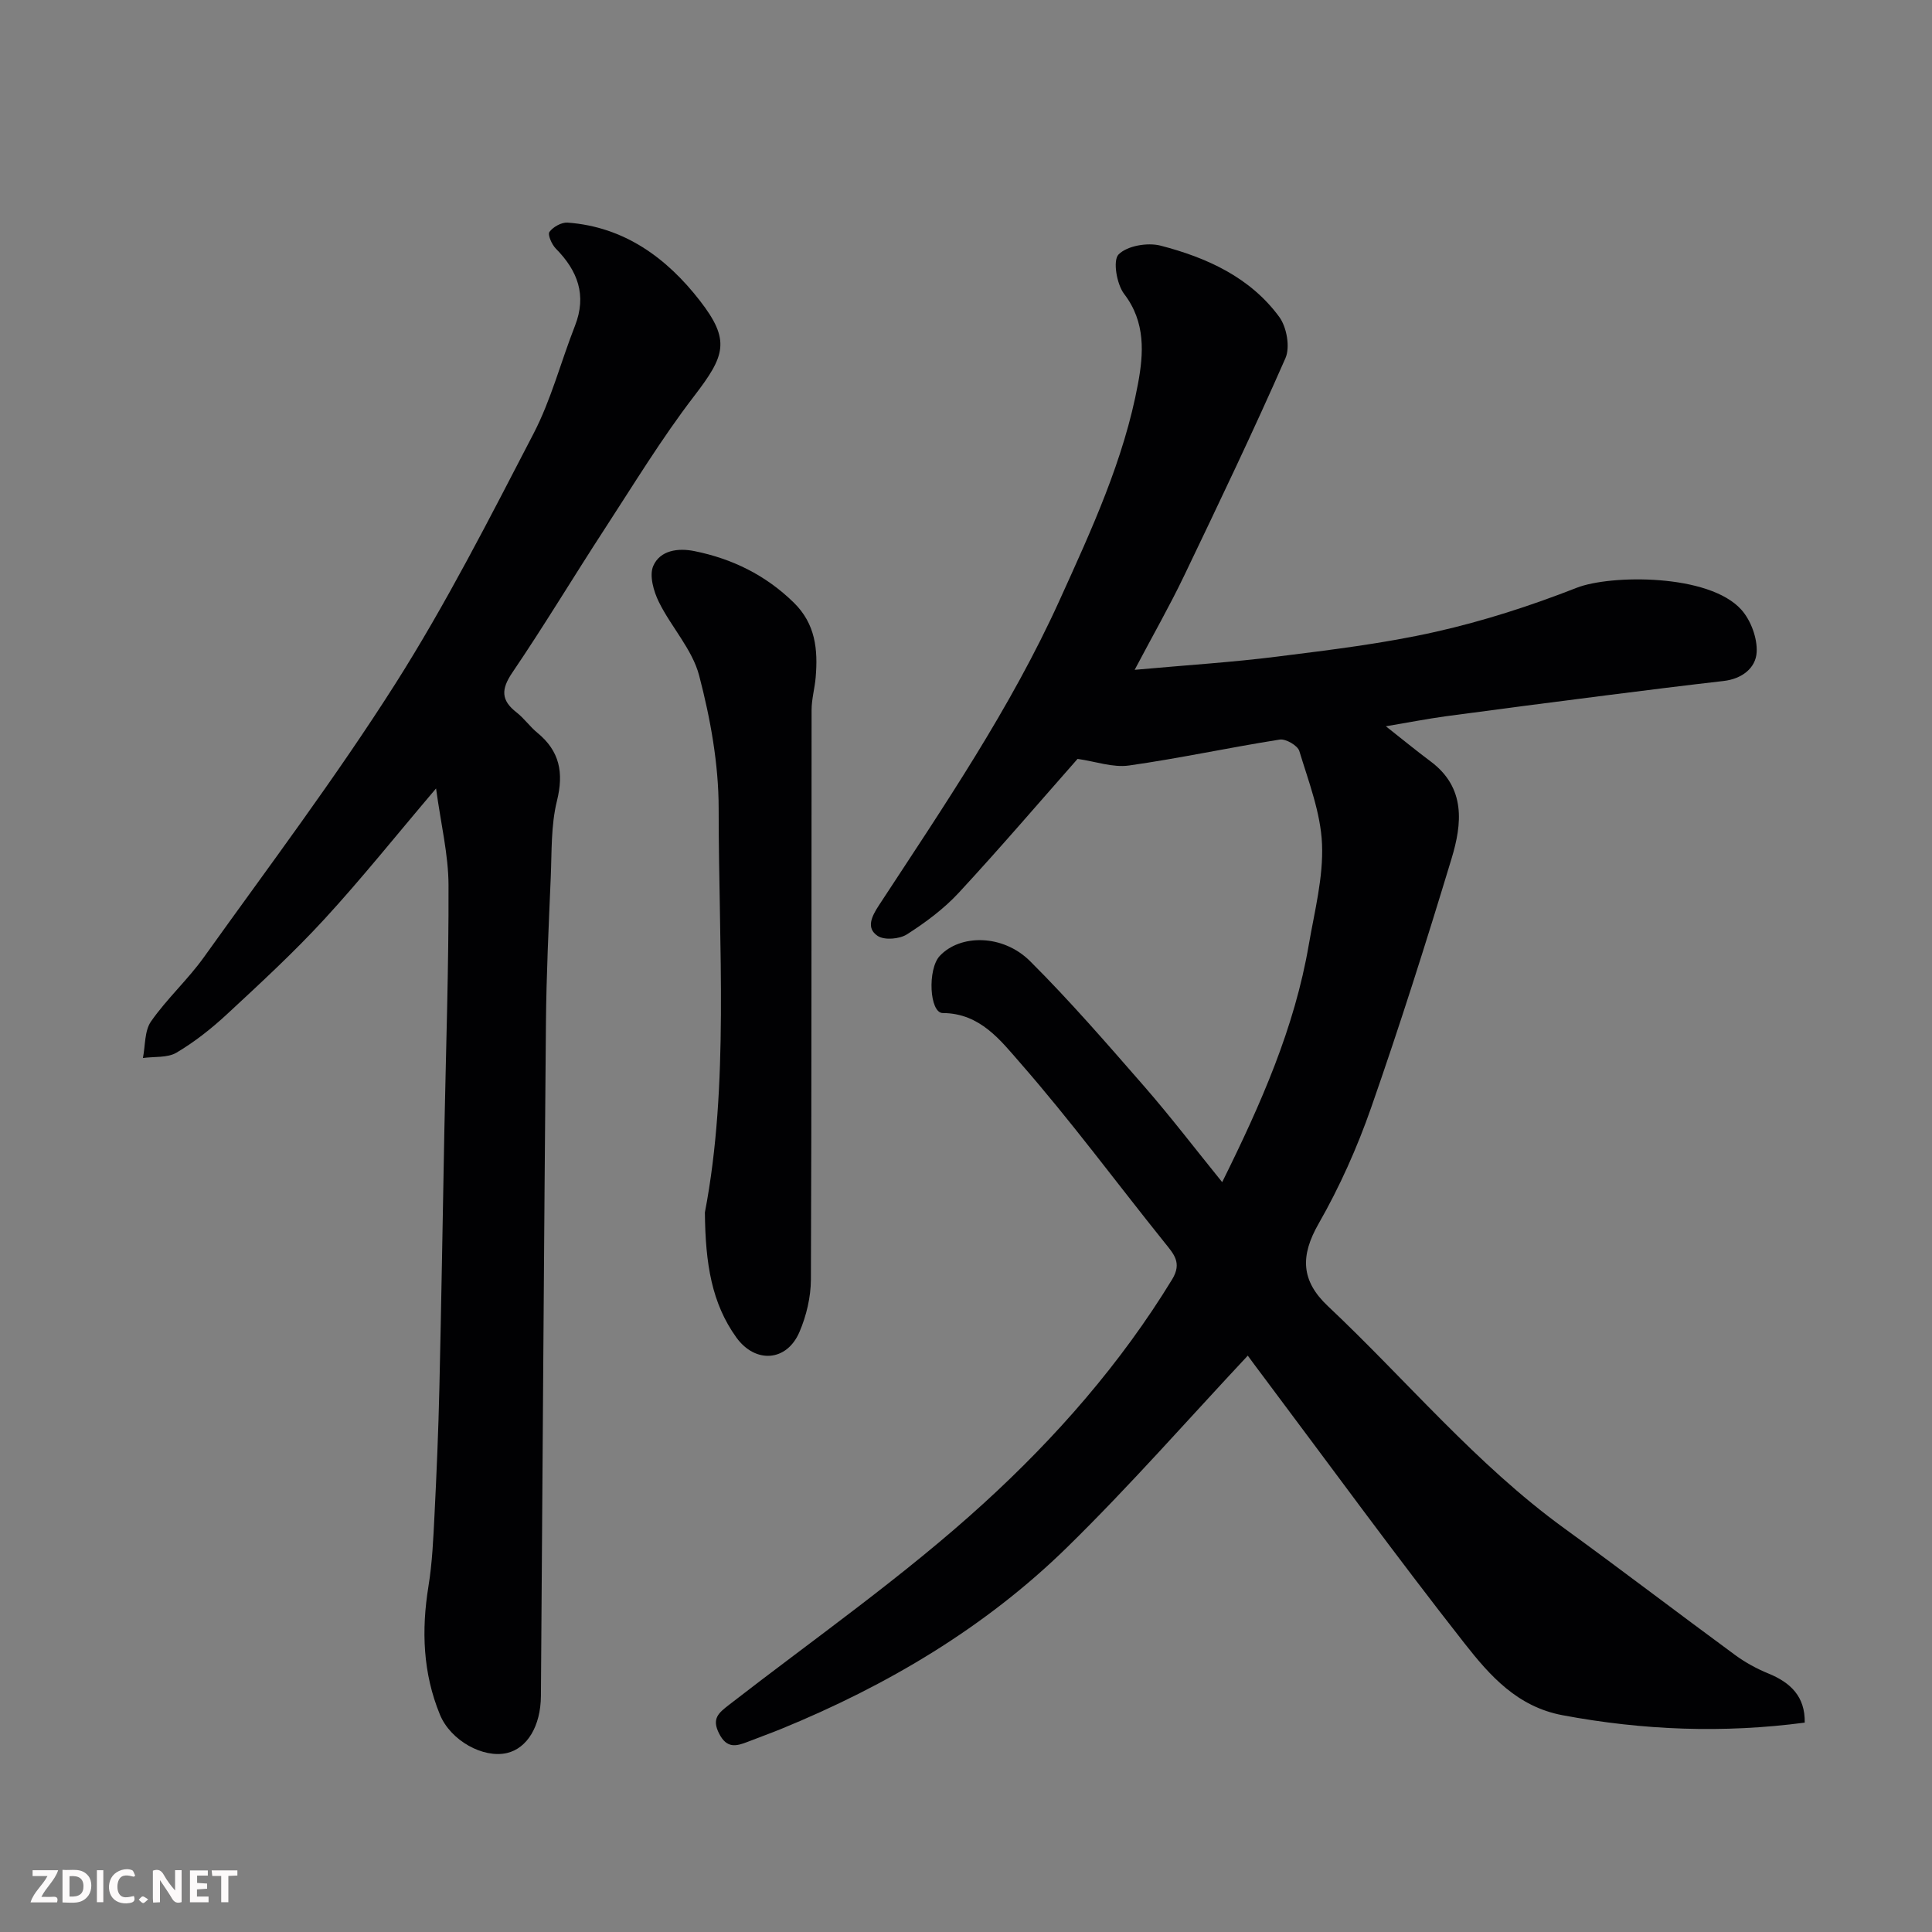
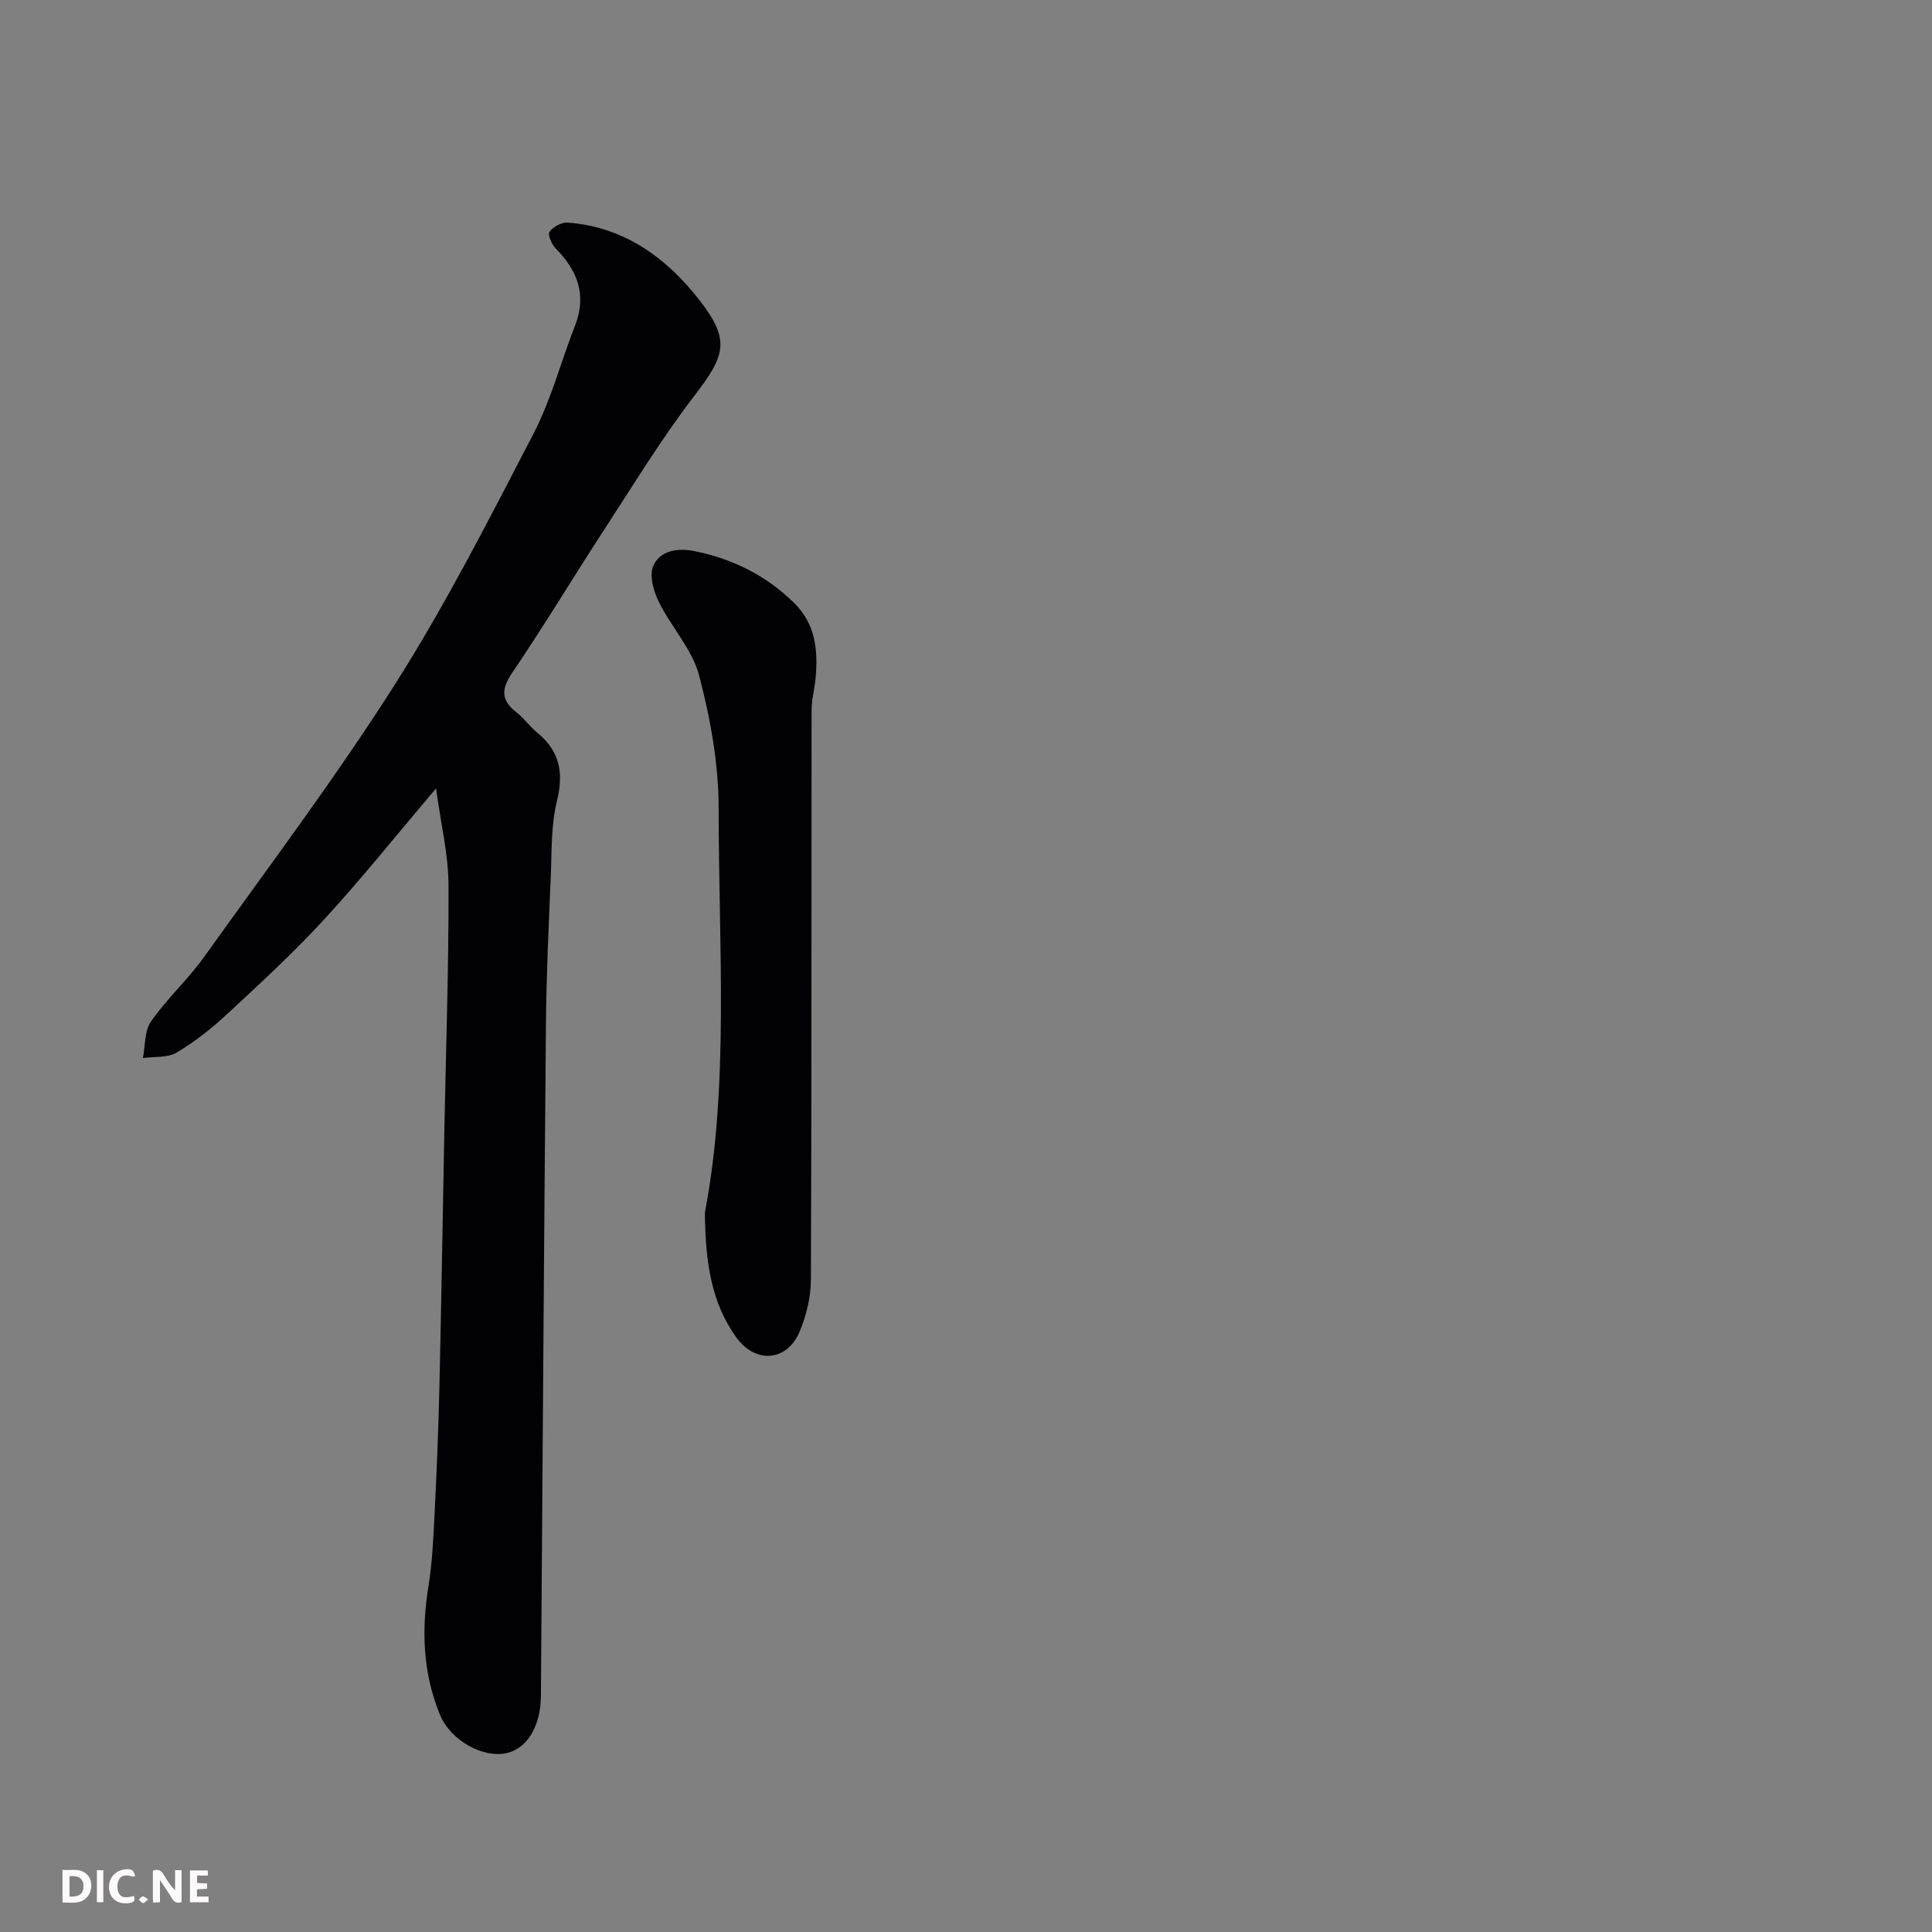
<svg xmlns="http://www.w3.org/2000/svg" enable-background="new 0 0 400 400" viewBox="0 0 400 400">
  <rect x="0" y="0" width="400" height="400" fill="#808080" stroke="none" />
-   <path d="m258.34 280.67c-12.29 13.12-24.34 26.88-37.36 39.64-17.02 16.67-37.27 28.65-59.28 37.66-2.26.92-4.56 1.74-6.83 2.63-2.42.95-4.38 1.47-5.98-1.67-1.6-3.13-.11-4.28 2.07-5.98 17.72-13.75 36.23-26.66 52.75-41.74 14.88-13.57 28.33-28.89 38.97-46.33 2.1-3.45.33-5.25-1.58-7.64-9.95-12.39-19.4-25.2-29.85-37.15-4.07-4.65-8.31-10.32-16.06-10.35-2.77-.01-3.19-9.09-.62-11.83 4.22-4.51 13.05-4.53 18.7 1.09 8.3 8.27 15.98 17.16 23.69 25.99 5.44 6.25 10.48 12.85 16.08 19.76 8.06-16.26 14.99-31.98 17.93-49.15 1.19-6.92 3.03-13.94 2.74-20.84-.27-6.49-2.78-12.93-4.7-19.27-.35-1.14-2.8-2.56-4.04-2.37-10.44 1.64-20.78 3.89-31.23 5.37-3.31.47-6.88-.83-10.64-1.37-7.79 8.83-16.02 18.45-24.61 27.73-3.09 3.33-6.87 6.14-10.72 8.6-1.55.99-4.69 1.25-6.08.31-2.41-1.62-1.23-4.02.28-6.32 13.41-20.49 27.23-40.73 37.4-63.16 6.6-14.56 13.33-29.08 16.25-44.88 1.14-6.16 1.61-12.68-2.87-18.53-1.55-2.02-2.39-6.96-1.16-8.19 1.78-1.8 6-2.52 8.7-1.82 9.54 2.47 18.54 6.54 24.57 14.76 1.54 2.1 2.28 6.25 1.28 8.53-6.68 15.21-13.86 30.2-21.04 45.18-2.92 6.09-6.28 11.97-10.18 19.35 10.82-.98 20.18-1.56 29.45-2.73 11.02-1.39 22.1-2.71 32.91-5.15 9.91-2.23 19.7-5.4 29.17-9.11 6.92-2.71 27.39-2.97 34.1 4.57 1.95 2.19 3.3 5.85 3.15 8.74-.17 3.34-3.08 5.56-6.84 5.99-8.13.93-16.25 1.95-24.36 2.98-11.04 1.41-22.09 2.83-33.12 4.32-3.95.54-7.86 1.31-12.45 2.08 3.42 2.69 6.28 5.05 9.26 7.27 7.33 5.47 6.52 12.93 4.33 20.15-5.23 17.27-10.68 34.48-16.63 51.51-2.89 8.28-6.53 16.43-10.88 24.04-3.81 6.66-3.69 11.8 1.92 17.08 16.28 15.34 30.63 32.7 48.88 45.96 11.9 8.64 23.59 17.58 35.45 26.29 2.09 1.53 4.44 2.82 6.84 3.8 4.65 1.89 7.65 4.81 7.55 10.18-16.79 2.22-33.44 1.6-50.13-1.53-9.4-1.76-15.07-8.22-20.26-14.82-14.23-18.12-27.8-36.76-41.63-55.2-1.37-1.8-2.72-3.65-3.29-4.43z" fill="#010103" />
  <path d="m90.28 163.24c-8.36 9.84-15.43 18.7-23.09 27.03-6.34 6.9-13.26 13.28-20.14 19.66-3.22 2.99-6.74 5.78-10.51 8.01-1.87 1.11-4.61.78-6.95 1.11.51-2.56.31-5.62 1.68-7.58 3.28-4.7 7.62-8.64 10.96-13.31 13.39-18.72 27.26-37.14 39.59-56.54 10.57-16.65 19.55-34.34 28.66-51.88 3.64-7.02 5.65-14.87 8.56-22.28 2.49-6.35.56-11.41-3.97-16-.84-.85-1.72-2.89-1.31-3.45.76-1.04 2.51-2.01 3.76-1.92 11.74.86 20.54 7.34 27.38 16.16 6.4 8.24 5.22 11.41-1.2 19.77-6.74 8.78-12.52 18.3-18.58 27.6-6.41 9.84-12.45 19.91-19.04 29.62-2.35 3.46-2.38 5.74.88 8.27 1.57 1.22 2.74 2.93 4.28 4.19 4.65 3.81 5.51 8.27 4.07 14.12-1.25 5.05-1.06 10.48-1.28 15.75-.43 10.1-.91 20.2-1 30.3-.41 46.43-.7 92.86-1.04 139.28-.05 6.21-2.82 10.8-7.01 11.79-4.93 1.16-11.69-2.56-13.9-7.95-3.53-8.59-3.85-17.47-2.37-26.59.79-4.86 1-9.83 1.25-14.76.44-8.76.81-17.53 1.01-26.3.41-17.76.69-35.53 1.03-53.3.33-16.93.92-33.87.86-50.8-.02-6.29-1.57-12.58-2.58-20z" fill="#010103" />
  <path d="m145.94 251.02c5.05-26.27 2.85-55 2.85-83.62 0-9.2-1.7-18.6-4.04-27.54-1.42-5.42-5.78-10.03-8.34-15.23-1.09-2.21-2.02-5.48-1.16-7.46 1.41-3.24 5.13-3.76 8.52-3.07 7.84 1.58 14.73 4.96 20.55 10.64 4.53 4.42 5.04 9.74 4.56 15.47-.19 2.28-.85 4.53-.85 6.8-.05 39.3.02 78.6-.14 117.9-.02 3.64-.93 7.5-2.37 10.86-2.63 6.15-9.12 6.59-13.06 1.15-5.1-7.09-6.42-15.23-6.52-25.9z" fill="#010103" />
  <g fill="#fcfafa">
    <path d="m37.59 393.81c-.92.31-1.52.05-2-.78-.7-1.2-1.52-2.34-2.47-3.78v4.59c-.55.03-.95.05-1.41.07-.03-.37-.06-.64-.06-.91 0-1.91 0-3.81 0-5.7 1.13-.41 1.77-.03 2.29.91.62 1.11 1.38 2.14 2.31 3.19v-4.2h1.35v6.61z" />
    <path d="m12.94 393.88v-6.75c1.9.19 3.93-.54 5.37 1.29.8 1.01.78 2.88.03 3.97-1.37 1.97-3.4 1.51-5.4 1.49m1.45-1.22c2.04.12 2.92-.58 2.89-2.21-.03-1.51-.98-2.19-2.89-2z" />
-     <path d="m11.81 393.87h-5.49c.68-2.18 2.47-3.48 3.51-5.45h-3.08v-1.21h5.29c-.71 2.13-2.44 3.48-3.47 5.51.86 0 1.63.04 2.39-.01.79-.05 1.14.21.85 1.16" />
    <path d="m39.33 393.86v-6.61h3.7v1.07h-2.22v1.52c.68.04 1.34.09 2.07.13v1.07c-.72.05-1.38.09-2.1.14v1.48h2.4v1.19h-3.84z" />
    <path d="m27.71 388.56c-1.15-.3-2.46-.61-3.1.64-.37.73-.41 1.93-.06 2.67.63 1.35 1.99.93 3.17.68.35.94-.01 1.32-.93 1.46-1.62.25-3.05-.27-3.76-1.48-.73-1.24-.6-3.03.31-4.17.88-1.11 2.71-1.7 4-1.16.32.13.44.74.65 1.12-.1.08-.19.16-.28.24" />
-     <path d="m49.15 387.24v1.07c-.59.02-1.17.05-1.87.08v5.44h-1.48v-5.44h-1.85c-.05-.4-.08-.73-.13-1.15z" />
-     <path d="m20.06 387.21h1.33v6.62h-1.33z" />
+     <path d="m20.06 387.21h1.33v6.62h-1.33" />
    <path d="m30.68 393.25c-.49.38-.8.79-1.05.76-.32-.05-.6-.45-.9-.7.26-.24.51-.64.8-.67.29-.04.62.3 1.15.61" />
  </g>
</svg>